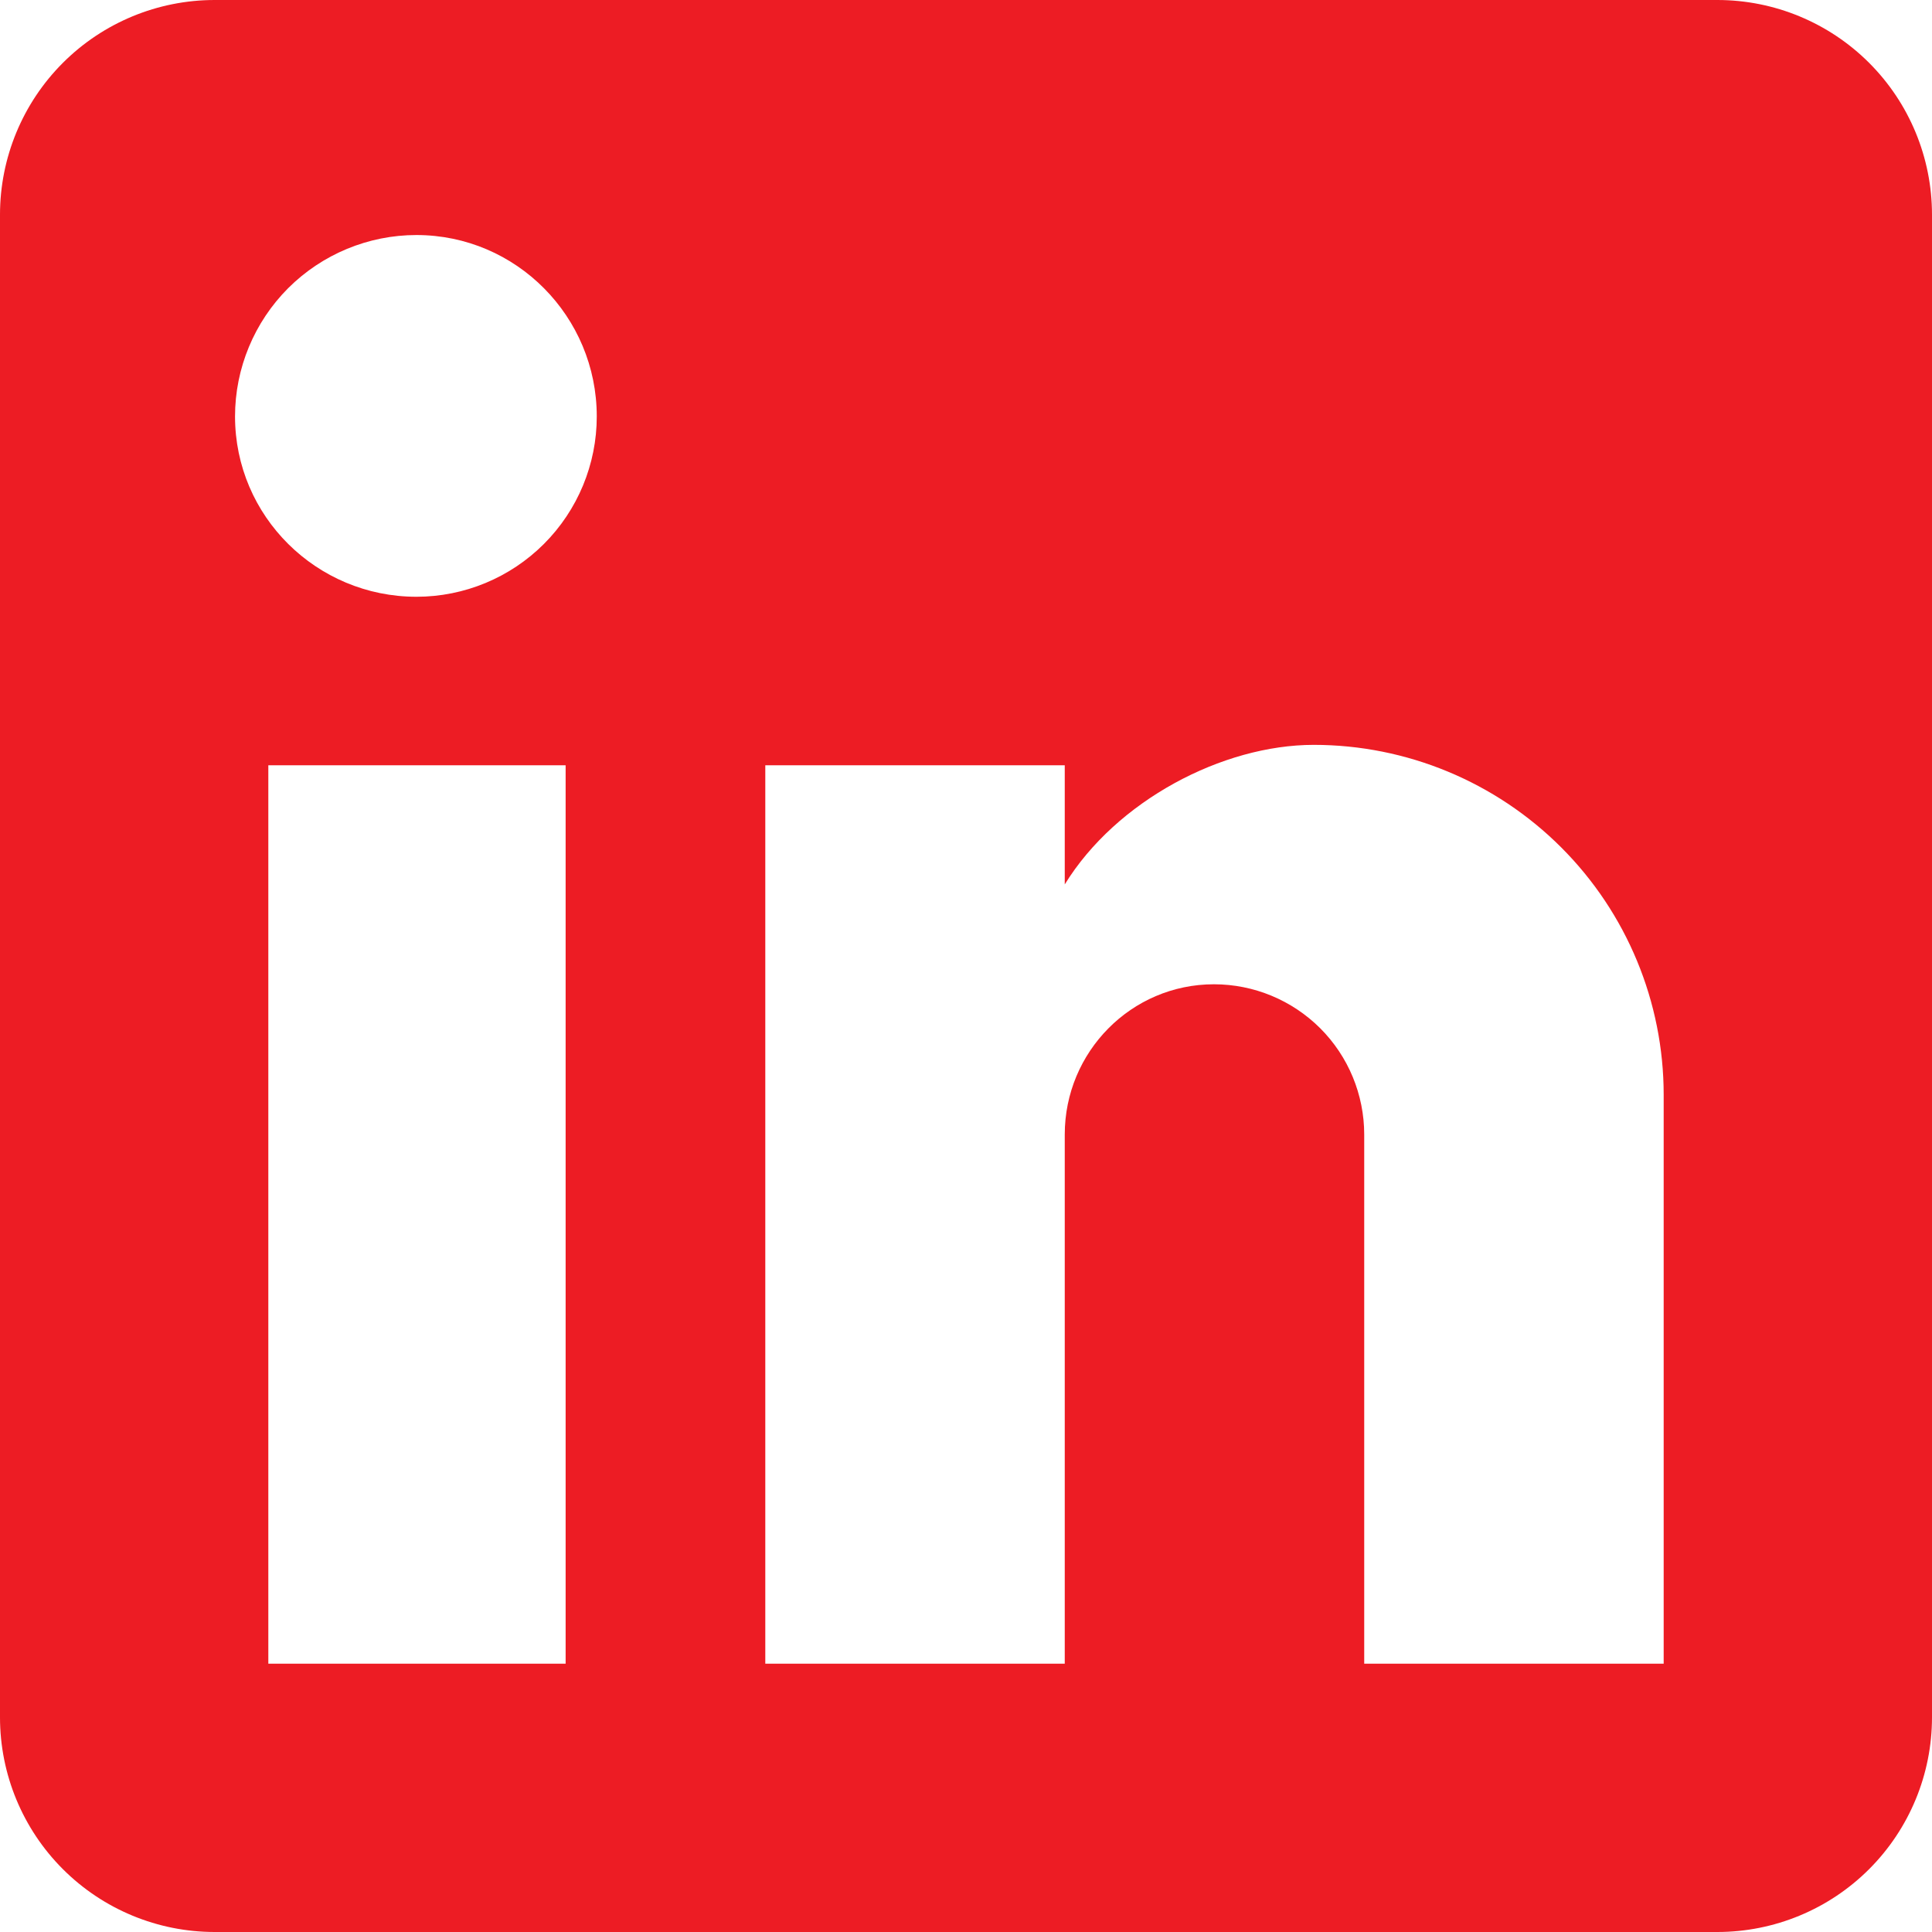
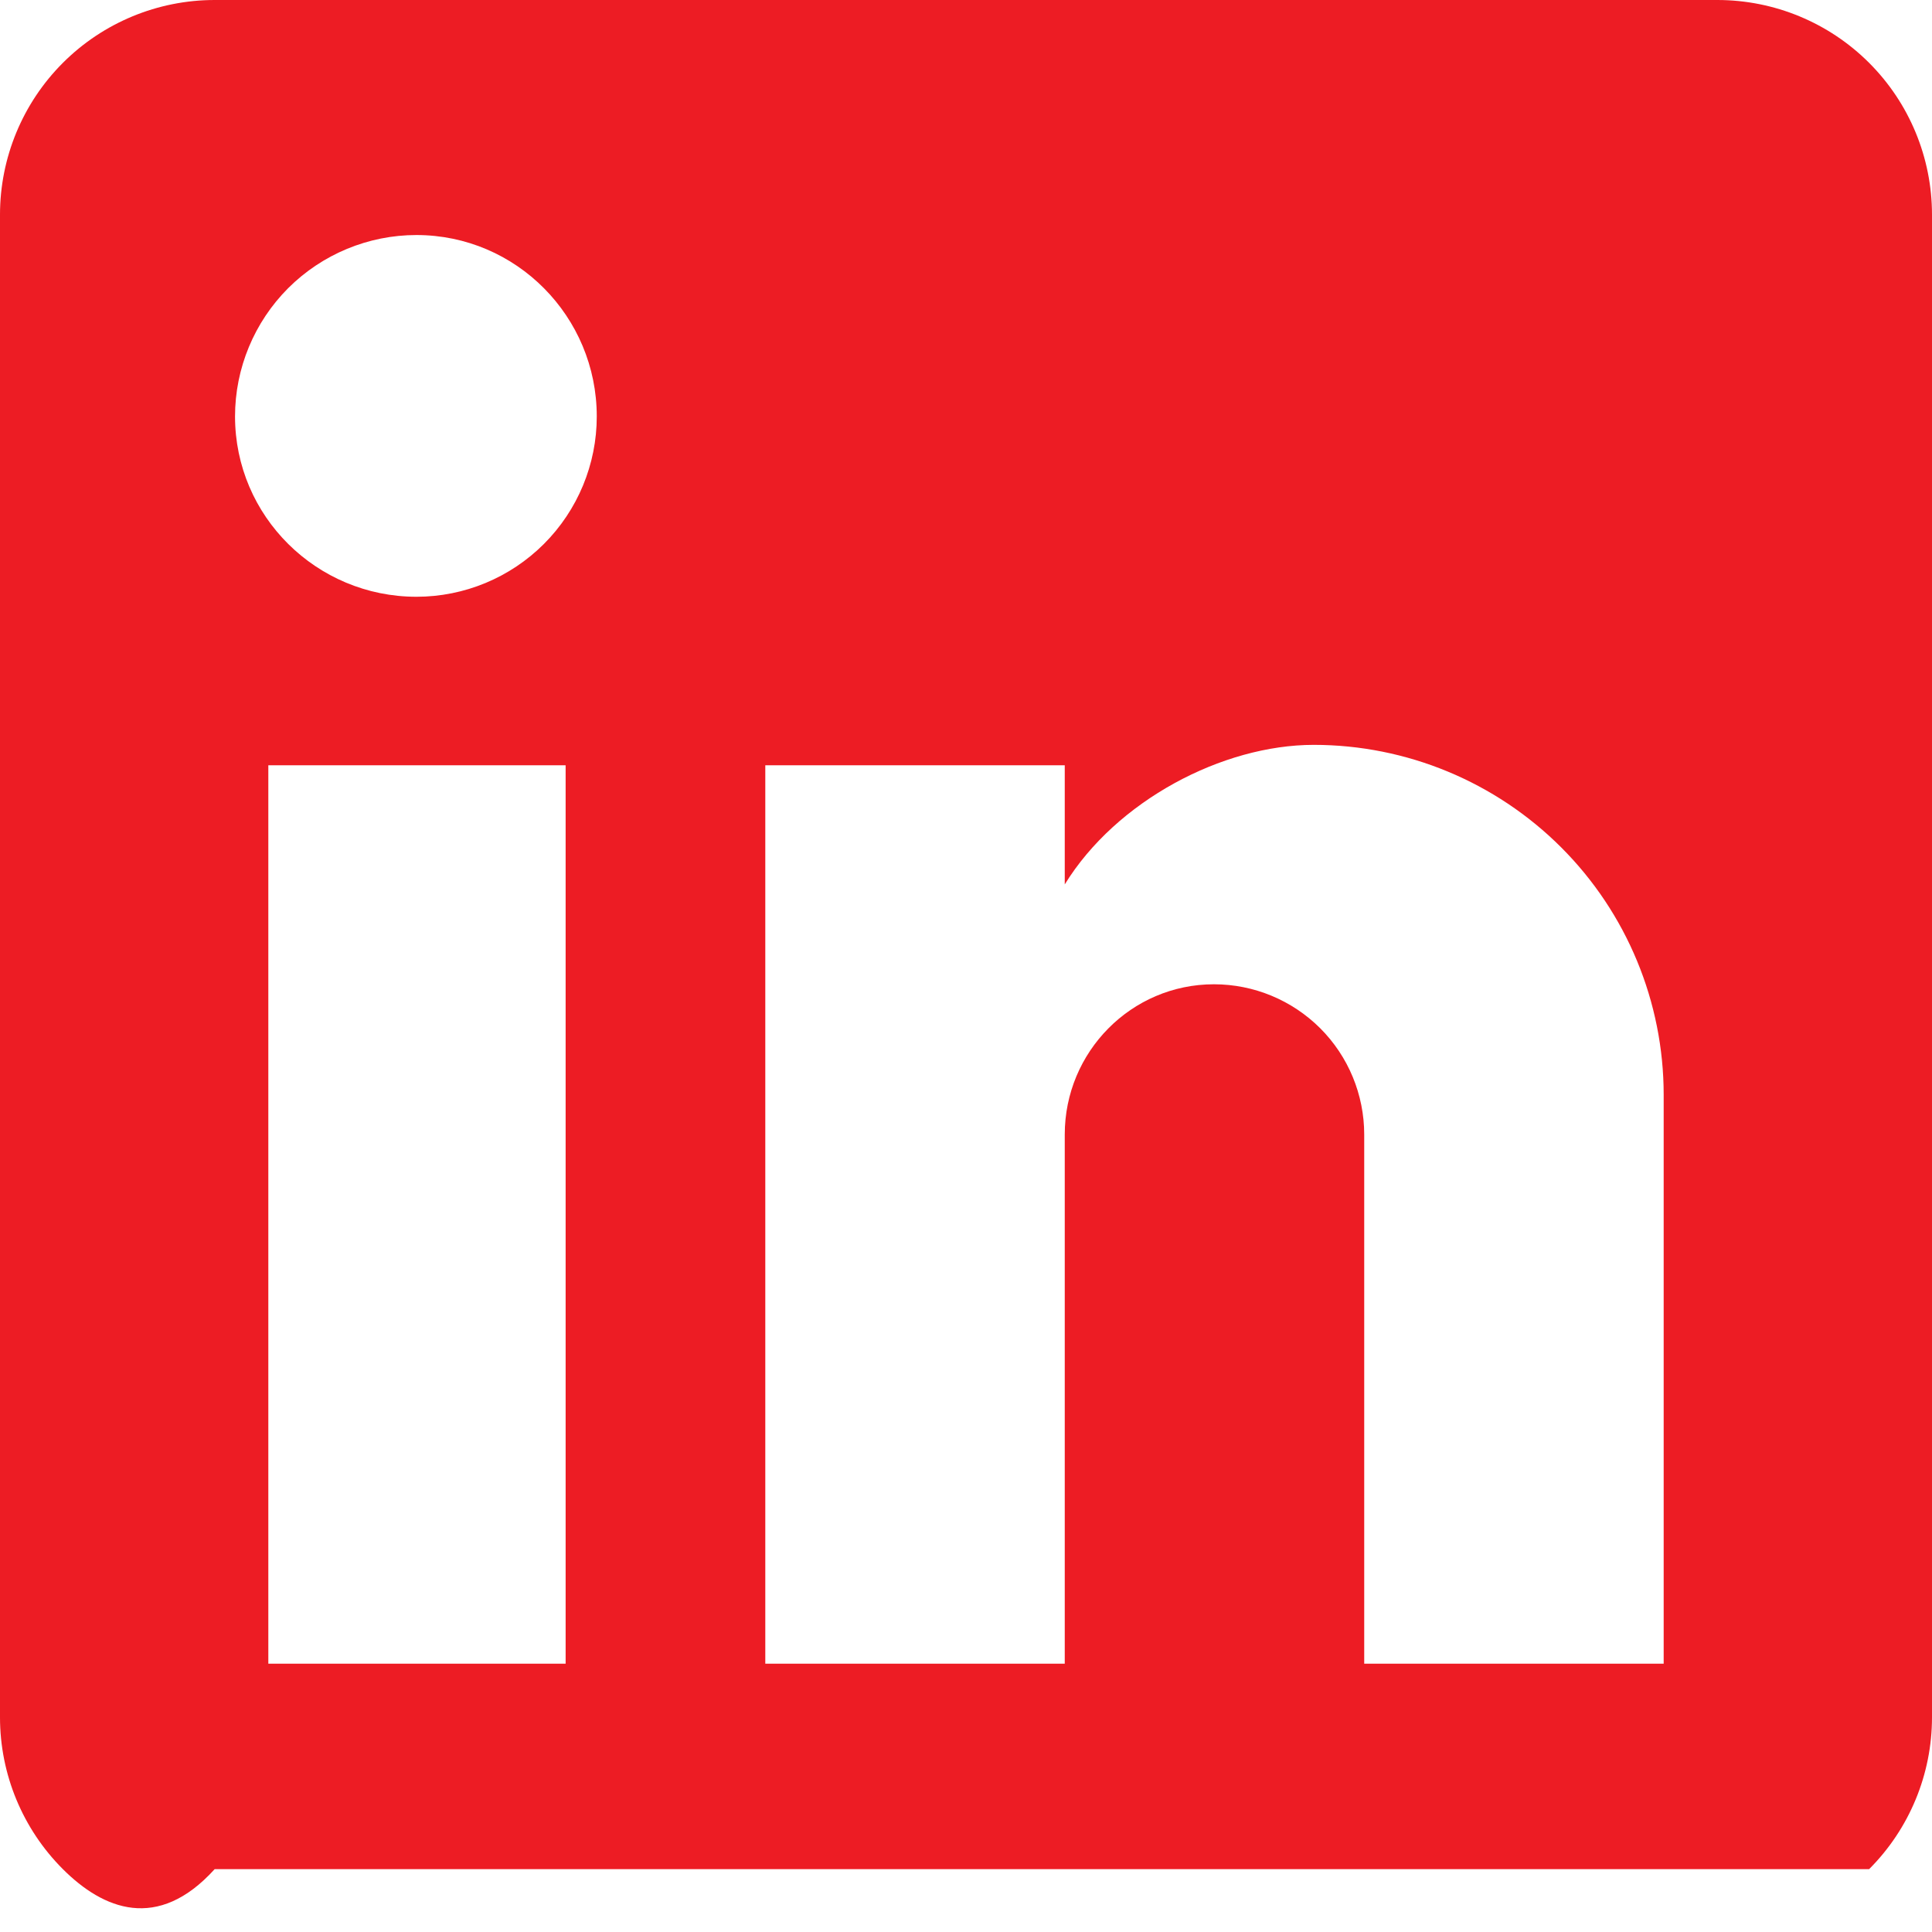
<svg xmlns="http://www.w3.org/2000/svg" width="26" height="26" viewBox="0 0 26 26" fill="none">
-   <path d="M23.111 0C23.877 0 24.612 0.304 25.154 0.846C25.696 1.388 26 2.123 26 2.889V23.111C26 23.877 25.696 24.612 25.154 25.154C24.612 25.696 23.877 26 23.111 26H2.889C2.123 26 1.388 25.696 0.846 25.154C0.304 24.612 0 23.877 0 23.111V2.889C0 2.123 0.304 1.388 0.846 0.846C1.388 0.304 2.123 0 2.889 0H23.111ZM22.389 22.389V14.733C22.389 13.485 21.893 12.287 21.01 11.404C20.127 10.521 18.929 10.024 17.68 10.024C16.452 10.024 15.022 10.776 14.329 11.902V10.299H10.299V22.389H14.329V15.268C14.329 14.156 15.224 13.246 16.337 13.246C16.873 13.246 17.387 13.459 17.767 13.838C18.146 14.217 18.359 14.732 18.359 15.268V22.389H22.389ZM5.604 8.031C6.248 8.031 6.865 7.775 7.32 7.32C7.775 6.865 8.031 6.248 8.031 5.604C8.031 4.261 6.948 3.163 5.604 3.163C4.957 3.163 4.336 3.421 3.878 3.878C3.421 4.336 3.163 4.957 3.163 5.604C3.163 6.948 4.261 8.031 5.604 8.031ZM7.612 22.389V10.299H3.611V22.389H7.612Z" fill="#ED1C24" />
+   <path d="M23.111 0C23.877 0 24.612 0.304 25.154 0.846C25.696 1.388 26 2.123 26 2.889V23.111C26 23.877 25.696 24.612 25.154 25.154H2.889C2.123 26 1.388 25.696 0.846 25.154C0.304 24.612 0 23.877 0 23.111V2.889C0 2.123 0.304 1.388 0.846 0.846C1.388 0.304 2.123 0 2.889 0H23.111ZM22.389 22.389V14.733C22.389 13.485 21.893 12.287 21.01 11.404C20.127 10.521 18.929 10.024 17.68 10.024C16.452 10.024 15.022 10.776 14.329 11.902V10.299H10.299V22.389H14.329V15.268C14.329 14.156 15.224 13.246 16.337 13.246C16.873 13.246 17.387 13.459 17.767 13.838C18.146 14.217 18.359 14.732 18.359 15.268V22.389H22.389ZM5.604 8.031C6.248 8.031 6.865 7.775 7.32 7.32C7.775 6.865 8.031 6.248 8.031 5.604C8.031 4.261 6.948 3.163 5.604 3.163C4.957 3.163 4.336 3.421 3.878 3.878C3.421 4.336 3.163 4.957 3.163 5.604C3.163 6.948 4.261 8.031 5.604 8.031ZM7.612 22.389V10.299H3.611V22.389H7.612Z" fill="#ED1C24" />
</svg>